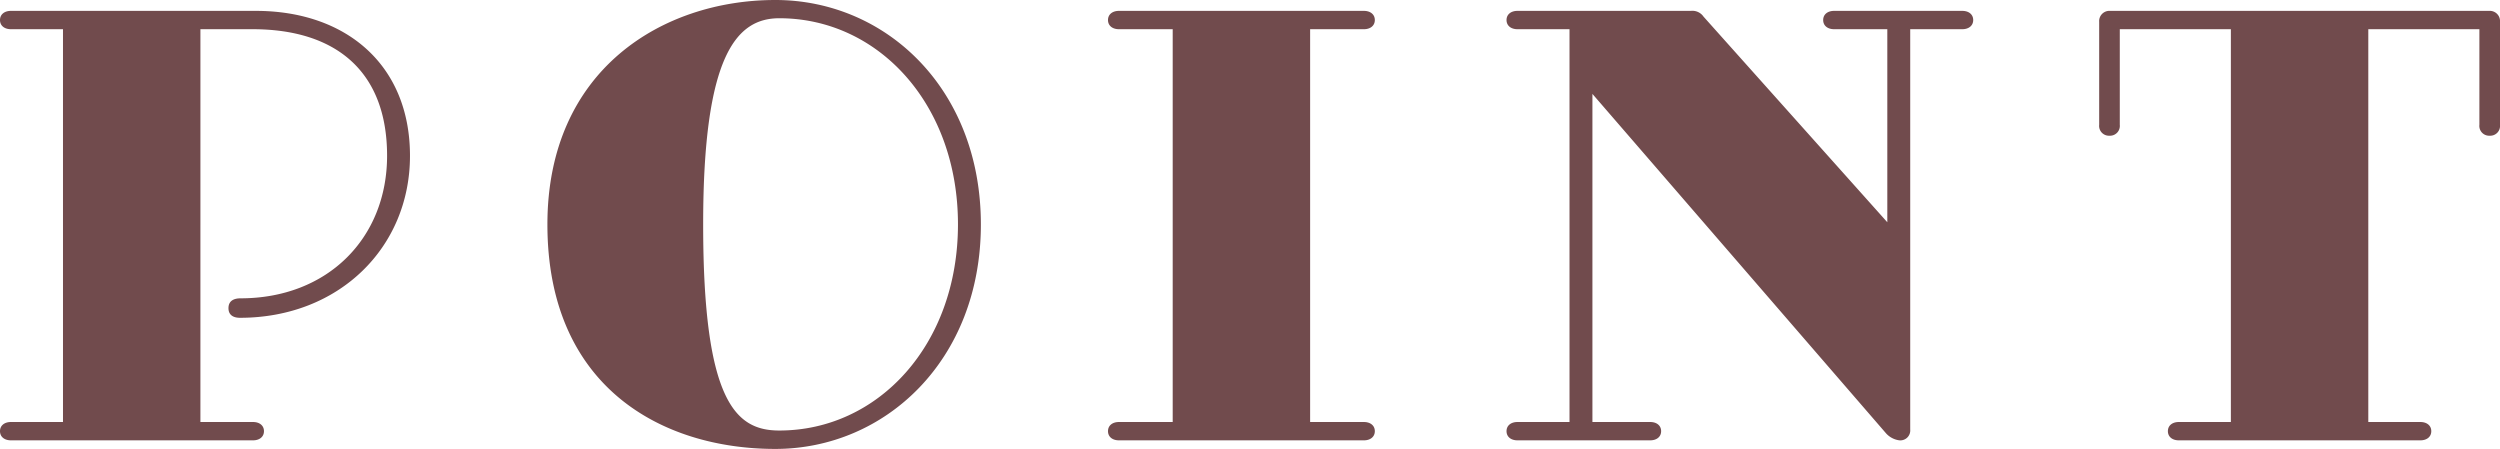
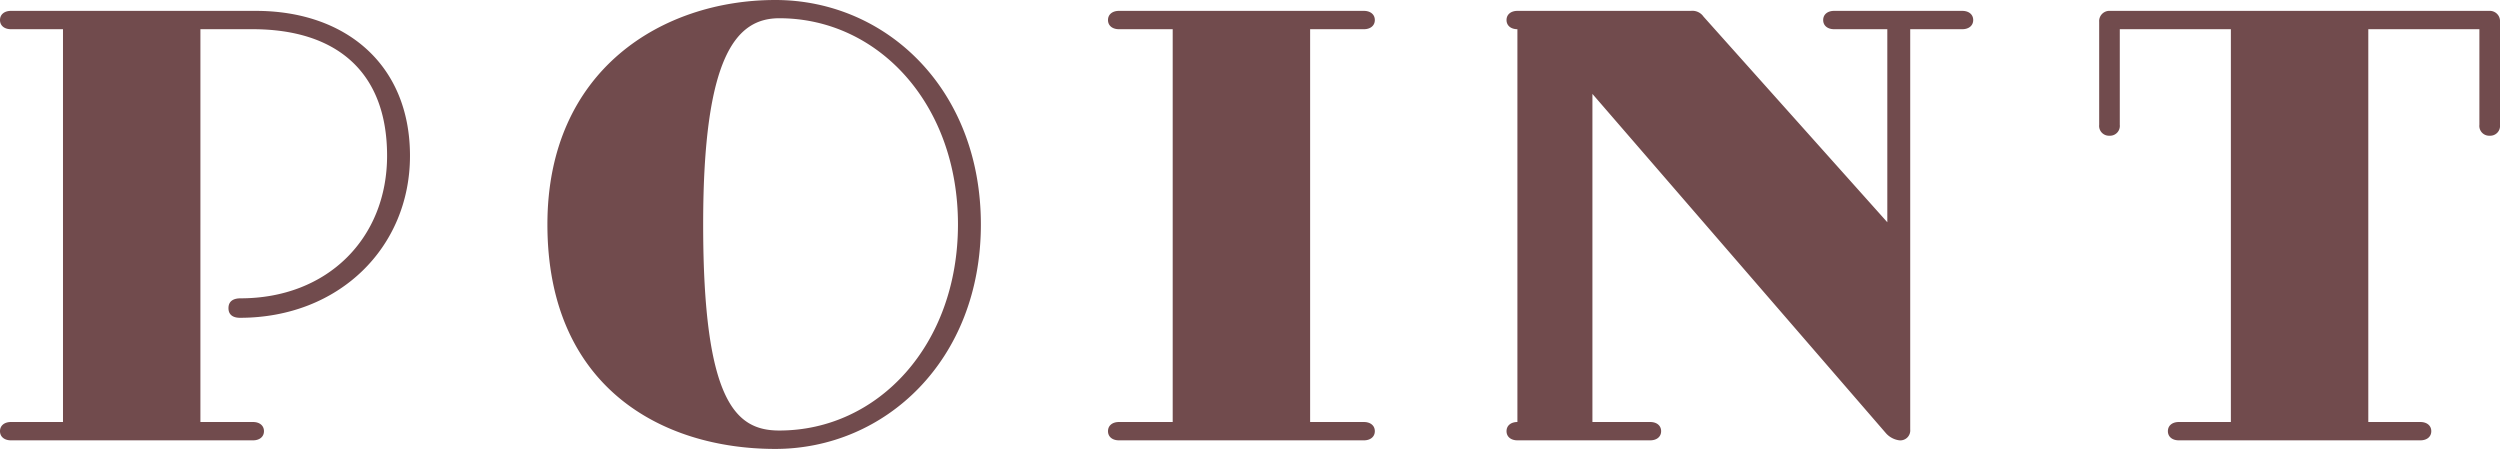
<svg xmlns="http://www.w3.org/2000/svg" width="152.81" height="27.44" viewBox="0 0 152.81 27.44">
-   <path id="パス_7665" data-name="パス 7665" d="M-61.74-7.49c6.055,0,10.395-4.3,10.395-9.9S-55.3-26.25-60.76-26.25H-75.74c-.385,0-.665.21-.665.56s.28.56.665.56h3.185V-1.12H-75.74c-.385,0-.665.21-.665.56s.28.56.665.56h14.805c.385,0,.665-.21.665-.56s-.28-.56-.665-.56h-3.22V-25.13h3.185c5.11,0,8.225,2.59,8.225,7.735,0,5.04-3.64,8.715-8.96,8.715-.385,0-.735.14-.735.6S-62.09-7.49-61.74-7.49Zm32.725-19.425c-6.86,0-13.93,4.235-13.93,13.72,0,9.94,7,13.72,13.93,13.72,6.72,0,12.565-5.425,12.565-13.72S-22.26-26.915-29.015-26.915ZM-28.77-.6c-2.625,0-4.655-1.68-4.655-12.6,0-10.325,2.03-12.6,4.655-12.6,6.02,0,10.92,5.215,10.92,12.6S-22.75-.6-28.77-.6ZM6.965-25.13c.385,0,.665-.21.665-.56s-.28-.56-.665-.56H-8.015c-.385,0-.665.21-.665.56s.28.56.665.56h3.29V-1.12h-3.29c-.385,0-.665.21-.665.56s.28.56.665.56H6.965c.385,0,.665-.21.665-.56s-.28-.56-.665-.56H3.675V-25.13ZM39.69,0a.608.608,0,0,0,.665-.665V-25.13H43.54c.385,0,.665-.21.665-.56s-.28-.56-.665-.56H35.7c-.385,0-.665.21-.665.56s.28.56.665.56h3.255v11.8L27.72-25.9a.823.823,0,0,0-.77-.35H16.345c-.385,0-.665.21-.665.56s.28.56.665.56H19.53V-1.12H16.345c-.385,0-.665.21-.665.56s.28.56.665.56h8.12c.385,0,.665-.21.665-.56s-.28-.56-.665-.56H20.93V-21.175L38.885-.42A1.325,1.325,0,0,0,39.69,0ZM75.74-26.25H52.57a.625.625,0,0,0-.665.665v6.3a.6.6,0,0,0,.63.665.6.6,0,0,0,.63-.665V-25.13h6.79V-1.12H56.77c-.385,0-.665.21-.665.56s.28.56.665.56H71.54c.385,0,.665-.21.665-.56s-.28-.56-.665-.56H68.355V-25.13h6.79v5.845a.6.6,0,0,0,.63.665.6.6,0,0,0,.63-.665v-6.3A.625.625,0,0,0,75.74-26.25Z" transform="translate(76.405 26.915)" fill="#714b4d" />
+   <path id="パス_7665" data-name="パス 7665" d="M-61.74-7.49c6.055,0,10.395-4.3,10.395-9.9S-55.3-26.25-60.76-26.25H-75.74c-.385,0-.665.21-.665.56s.28.56.665.56h3.185V-1.12H-75.74c-.385,0-.665.21-.665.56s.28.56.665.56h14.805c.385,0,.665-.21.665-.56s-.28-.56-.665-.56h-3.22V-25.13h3.185c5.11,0,8.225,2.59,8.225,7.735,0,5.04-3.64,8.715-8.96,8.715-.385,0-.735.14-.735.6S-62.09-7.49-61.74-7.49Zm32.725-19.425c-6.86,0-13.93,4.235-13.93,13.72,0,9.94,7,13.72,13.93,13.72,6.72,0,12.565-5.425,12.565-13.72S-22.26-26.915-29.015-26.915ZM-28.77-.6c-2.625,0-4.655-1.68-4.655-12.6,0-10.325,2.03-12.6,4.655-12.6,6.02,0,10.92,5.215,10.92,12.6S-22.75-.6-28.77-.6ZM6.965-25.13c.385,0,.665-.21.665-.56s-.28-.56-.665-.56H-8.015c-.385,0-.665.21-.665.56s.28.56.665.56h3.29V-1.12h-3.29c-.385,0-.665.21-.665.56s.28.56.665.56H6.965c.385,0,.665-.21.665-.56s-.28-.56-.665-.56H3.675V-25.13ZM39.69,0a.608.608,0,0,0,.665-.665V-25.13H43.54c.385,0,.665-.21.665-.56s-.28-.56-.665-.56H35.7c-.385,0-.665.21-.665.56s.28.56.665.56h3.255v11.8L27.72-25.9a.823.823,0,0,0-.77-.35H16.345c-.385,0-.665.21-.665.56s.28.56.665.56V-1.12H16.345c-.385,0-.665.21-.665.56s.28.56.665.56h8.12c.385,0,.665-.21.665-.56s-.28-.56-.665-.56H20.93V-21.175L38.885-.42A1.325,1.325,0,0,0,39.69,0ZM75.74-26.25H52.57a.625.625,0,0,0-.665.665v6.3a.6.6,0,0,0,.63.665.6.6,0,0,0,.63-.665V-25.13h6.79V-1.12H56.77c-.385,0-.665.21-.665.56s.28.56.665.56H71.54c.385,0,.665-.21.665-.56s-.28-.56-.665-.56H68.355V-25.13h6.79v5.845a.6.6,0,0,0,.63.665.6.6,0,0,0,.63-.665v-6.3A.625.625,0,0,0,75.74-26.25Z" transform="translate(76.405 26.915)" fill="#714b4d" />
</svg>